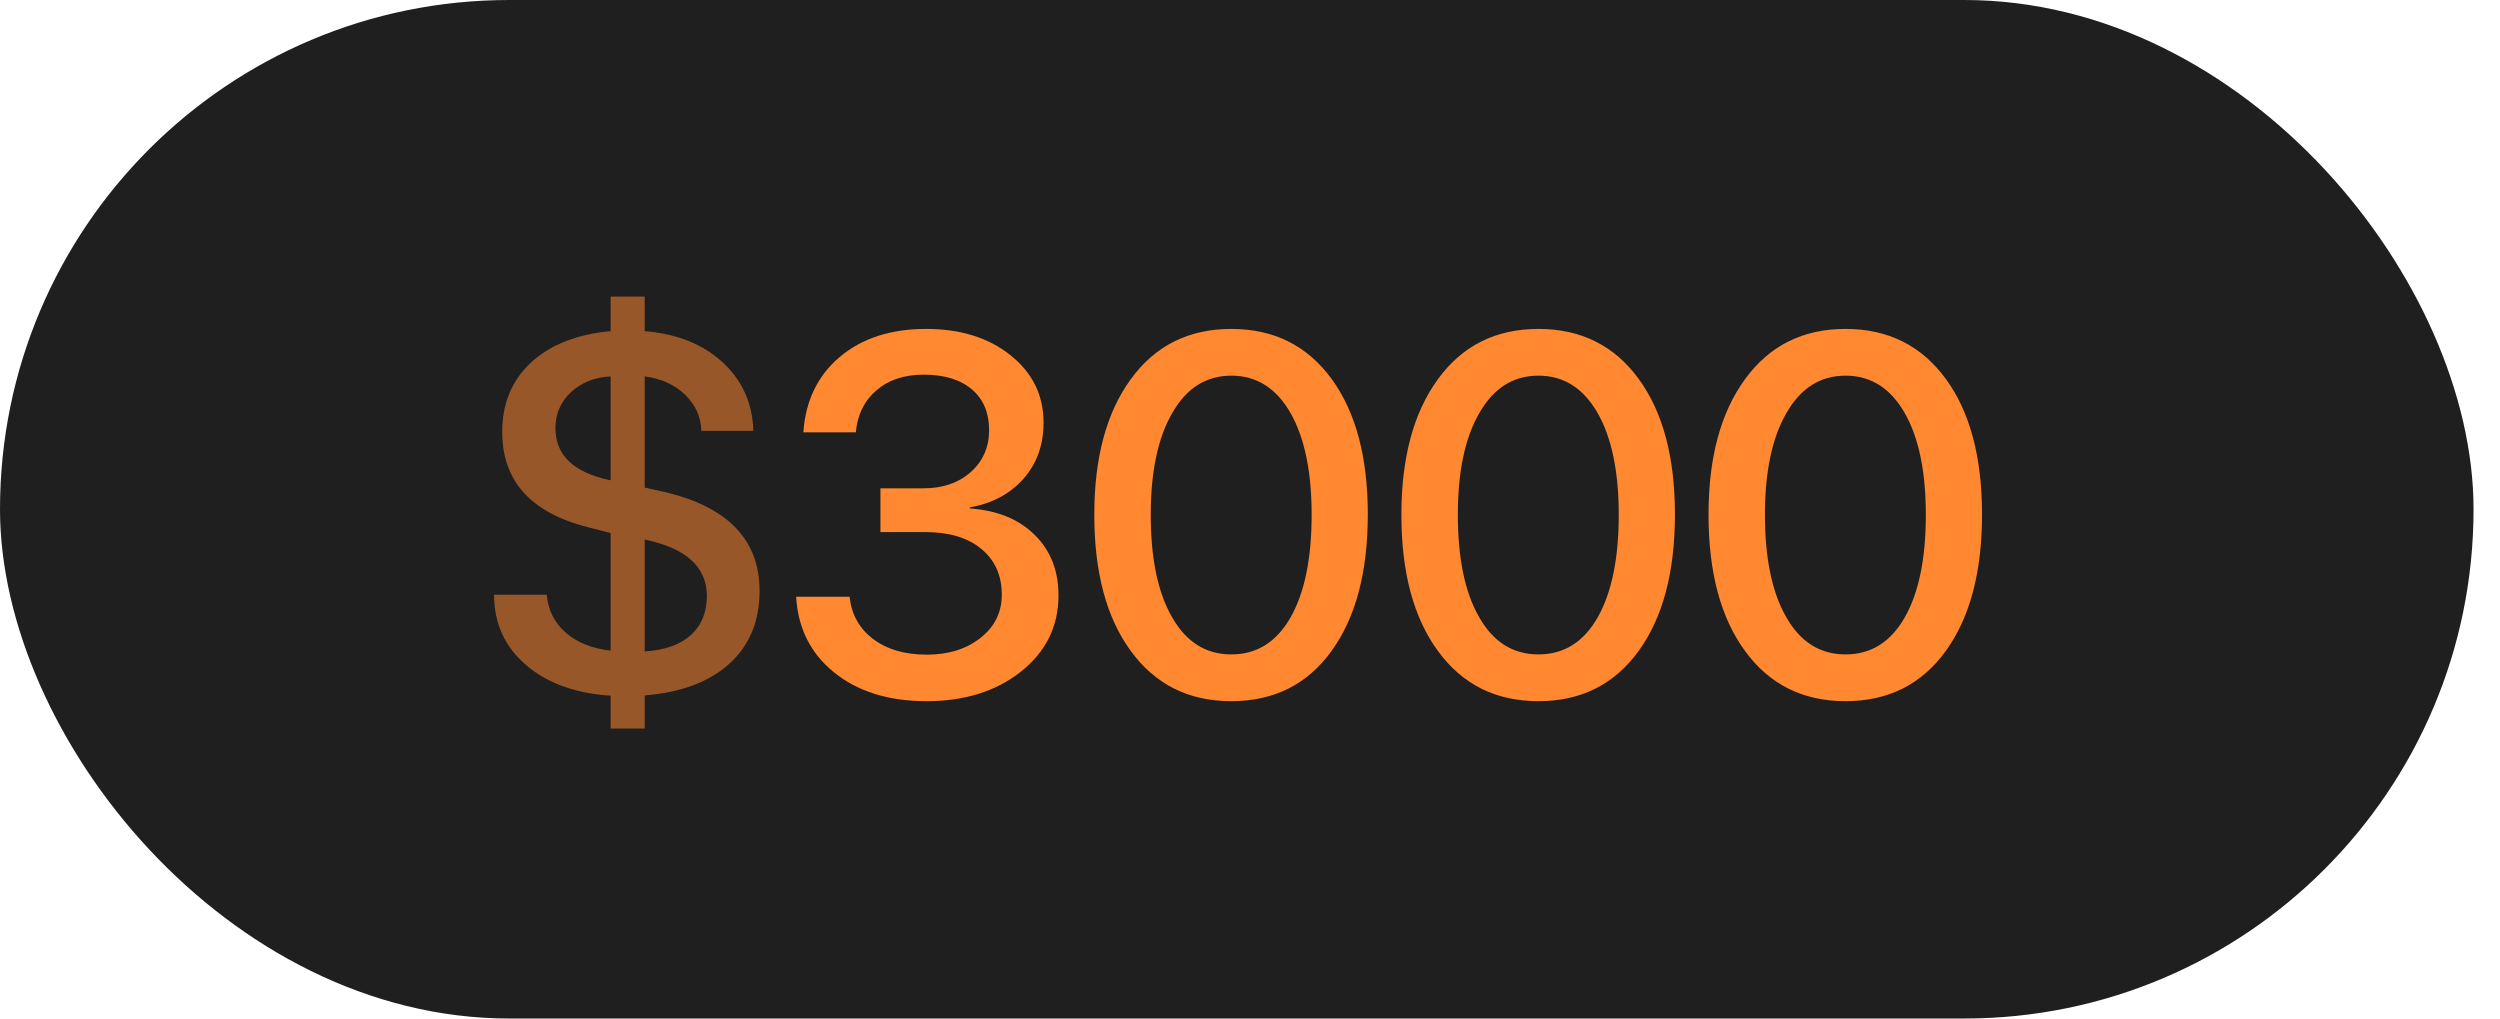
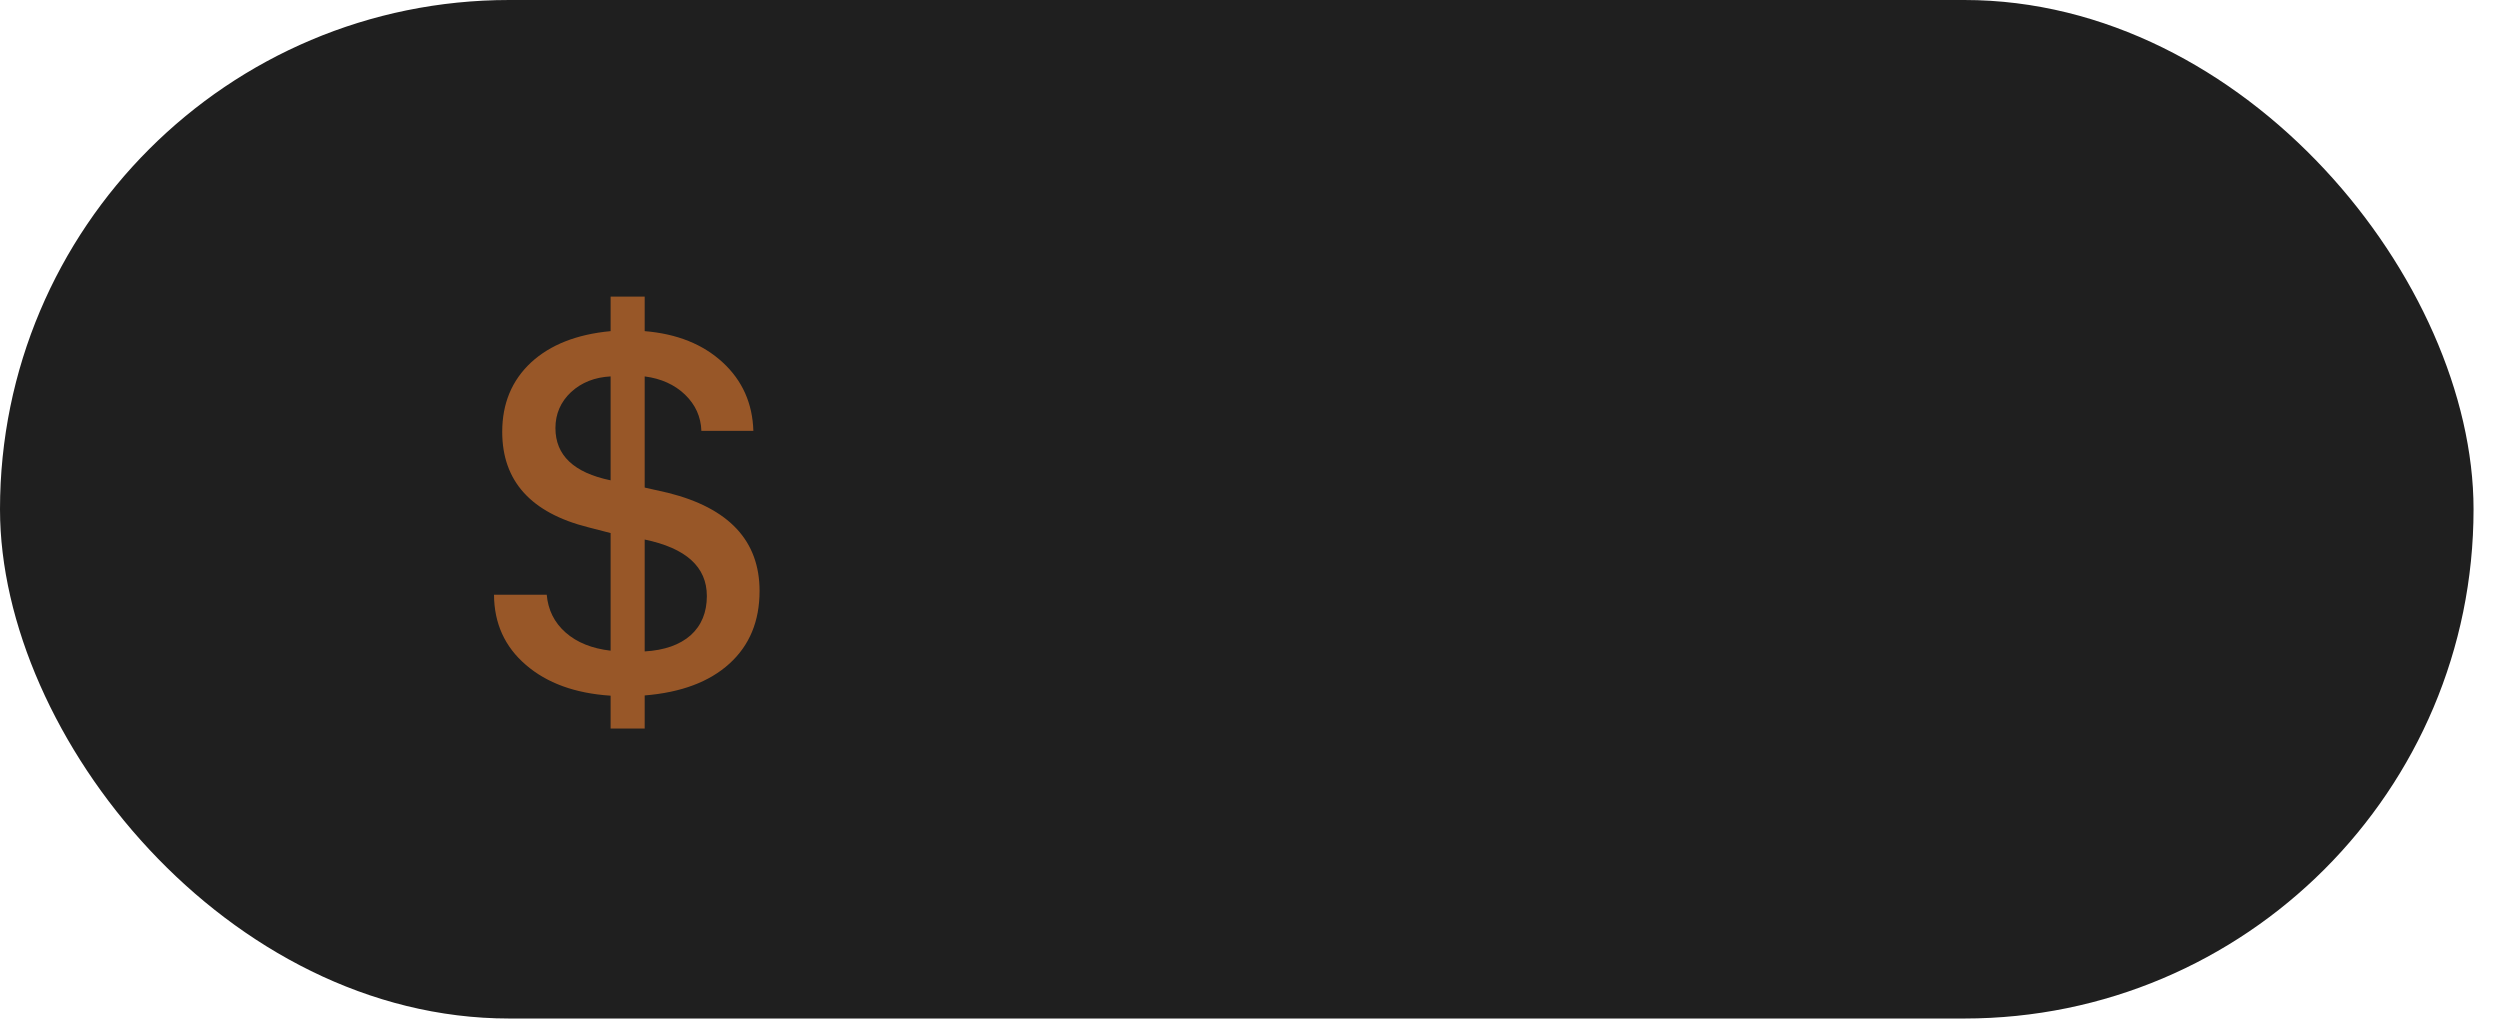
<svg xmlns="http://www.w3.org/2000/svg" width="81" height="33" viewBox="0 0 81 33" fill="none">
  <rect width="80.143" height="33" rx="16.5" fill="#1F1F1F" />
  <path d="M19.784 23.604V22.54C18.635 22.465 17.719 22.132 17.037 21.541C16.355 20.956 16.011 20.198 16.006 19.269H17.714C17.757 19.763 17.961 20.172 18.326 20.494C18.691 20.816 19.177 21.012 19.784 21.082V17.271L19.067 17.086C17.203 16.619 16.272 15.587 16.272 13.992C16.272 13.074 16.583 12.325 17.206 11.744C17.829 11.17 18.689 10.831 19.784 10.729V9.609H20.888V10.729C21.935 10.815 22.779 11.154 23.418 11.744C24.052 12.33 24.382 13.068 24.409 13.96H22.725C22.709 13.503 22.532 13.111 22.193 12.784C21.855 12.461 21.42 12.265 20.888 12.196V15.797L21.637 15.966C23.619 16.46 24.61 17.521 24.61 19.148C24.61 20.126 24.285 20.91 23.635 21.501C22.985 22.092 22.07 22.436 20.888 22.532V23.604H19.784ZM22.902 19.31C22.902 18.37 22.231 17.76 20.888 17.481V21.106C21.527 21.069 22.024 20.894 22.378 20.582C22.728 20.266 22.902 19.841 22.902 19.31ZM17.996 13.871C17.996 14.752 18.592 15.316 19.784 15.563V12.196C19.269 12.222 18.842 12.392 18.503 12.703C18.165 13.02 17.996 13.409 17.996 13.871Z" fill="#FF8830" fill-opacity="0.54" />
-   <path d="M28.526 15.821H29.928C30.551 15.821 31.061 15.644 31.459 15.289C31.851 14.935 32.047 14.484 32.047 13.936C32.047 13.383 31.867 12.947 31.507 12.631C31.131 12.303 30.605 12.139 29.928 12.139C29.299 12.139 28.789 12.308 28.397 12.647C28.005 12.98 27.782 13.434 27.728 14.008H26.029C26.098 12.988 26.49 12.174 27.205 11.567C27.924 10.96 28.859 10.657 30.009 10.657C31.115 10.657 32.023 10.939 32.732 11.503C33.451 12.072 33.811 12.803 33.811 13.694C33.811 14.414 33.594 15.021 33.159 15.515C32.724 16.004 32.144 16.312 31.418 16.441V16.474C32.299 16.533 32.998 16.815 33.513 17.32C34.034 17.825 34.295 18.482 34.295 19.294C34.295 20.298 33.886 21.122 33.07 21.767C32.264 22.401 31.249 22.718 30.025 22.718C28.784 22.718 27.779 22.403 27.011 21.775C26.259 21.163 25.854 20.349 25.795 19.334H27.527C27.586 19.898 27.833 20.349 28.268 20.687C28.719 21.036 29.305 21.211 30.025 21.211C30.734 21.211 31.316 21.028 31.773 20.663C32.229 20.303 32.458 19.839 32.458 19.269C32.458 18.641 32.235 18.144 31.789 17.779C31.349 17.419 30.744 17.239 29.976 17.239H28.526V15.821ZM39.894 22.718C38.508 22.718 37.421 22.172 36.631 21.082C35.847 20.008 35.455 18.539 35.455 16.675C35.455 14.827 35.85 13.364 36.639 12.284C37.429 11.199 38.514 10.657 39.894 10.657C41.275 10.657 42.36 11.199 43.149 12.284C43.928 13.353 44.317 14.814 44.317 16.667C44.317 18.531 43.928 20.002 43.149 21.082C42.365 22.172 41.28 22.718 39.894 22.718ZM39.894 21.203C40.721 21.203 41.363 20.8 41.82 19.994C42.271 19.194 42.497 18.088 42.497 16.675C42.497 15.279 42.268 14.18 41.812 13.38C41.35 12.574 40.711 12.171 39.894 12.171C39.078 12.171 38.439 12.577 37.977 13.388C37.515 14.188 37.284 15.284 37.284 16.675C37.284 18.088 37.512 19.191 37.969 19.986C38.425 20.797 39.067 21.203 39.894 21.203ZM49.845 22.718C48.459 22.718 47.371 22.172 46.582 21.082C45.797 20.008 45.405 18.539 45.405 16.675C45.405 14.827 45.8 13.364 46.59 12.284C47.379 11.199 48.464 10.657 49.845 10.657C51.225 10.657 52.31 11.199 53.099 12.284C53.878 13.353 54.268 14.814 54.268 16.667C54.268 18.531 53.878 20.002 53.099 21.082C52.315 22.172 51.23 22.718 49.845 22.718ZM49.845 21.203C50.672 21.203 51.314 20.8 51.77 19.994C52.221 19.194 52.447 18.088 52.447 16.675C52.447 15.279 52.219 14.18 51.762 13.38C51.3 12.574 50.661 12.171 49.845 12.171C49.028 12.171 48.389 12.577 47.927 13.388C47.465 14.188 47.234 15.284 47.234 16.675C47.234 18.088 47.462 19.191 47.919 19.986C48.376 20.797 49.017 21.203 49.845 21.203ZM59.795 22.718C58.409 22.718 57.321 22.172 56.532 21.082C55.748 20.008 55.356 18.539 55.356 16.675C55.356 14.827 55.75 13.364 56.54 12.284C57.33 11.199 58.414 10.657 59.795 10.657C61.175 10.657 62.26 11.199 63.05 12.284C63.828 13.353 64.218 14.814 64.218 16.667C64.218 18.531 63.828 20.002 63.05 21.082C62.266 22.172 61.181 22.718 59.795 22.718ZM59.795 21.203C60.622 21.203 61.264 20.8 61.72 19.994C62.172 19.194 62.397 18.088 62.397 16.675C62.397 15.279 62.169 14.18 61.712 13.38C61.25 12.574 60.611 12.171 59.795 12.171C58.978 12.171 58.339 12.577 57.877 13.388C57.415 14.188 57.184 15.284 57.184 16.675C57.184 18.088 57.413 19.191 57.869 19.986C58.326 20.797 58.968 21.203 59.795 21.203Z" fill="#FF8830" />
</svg>